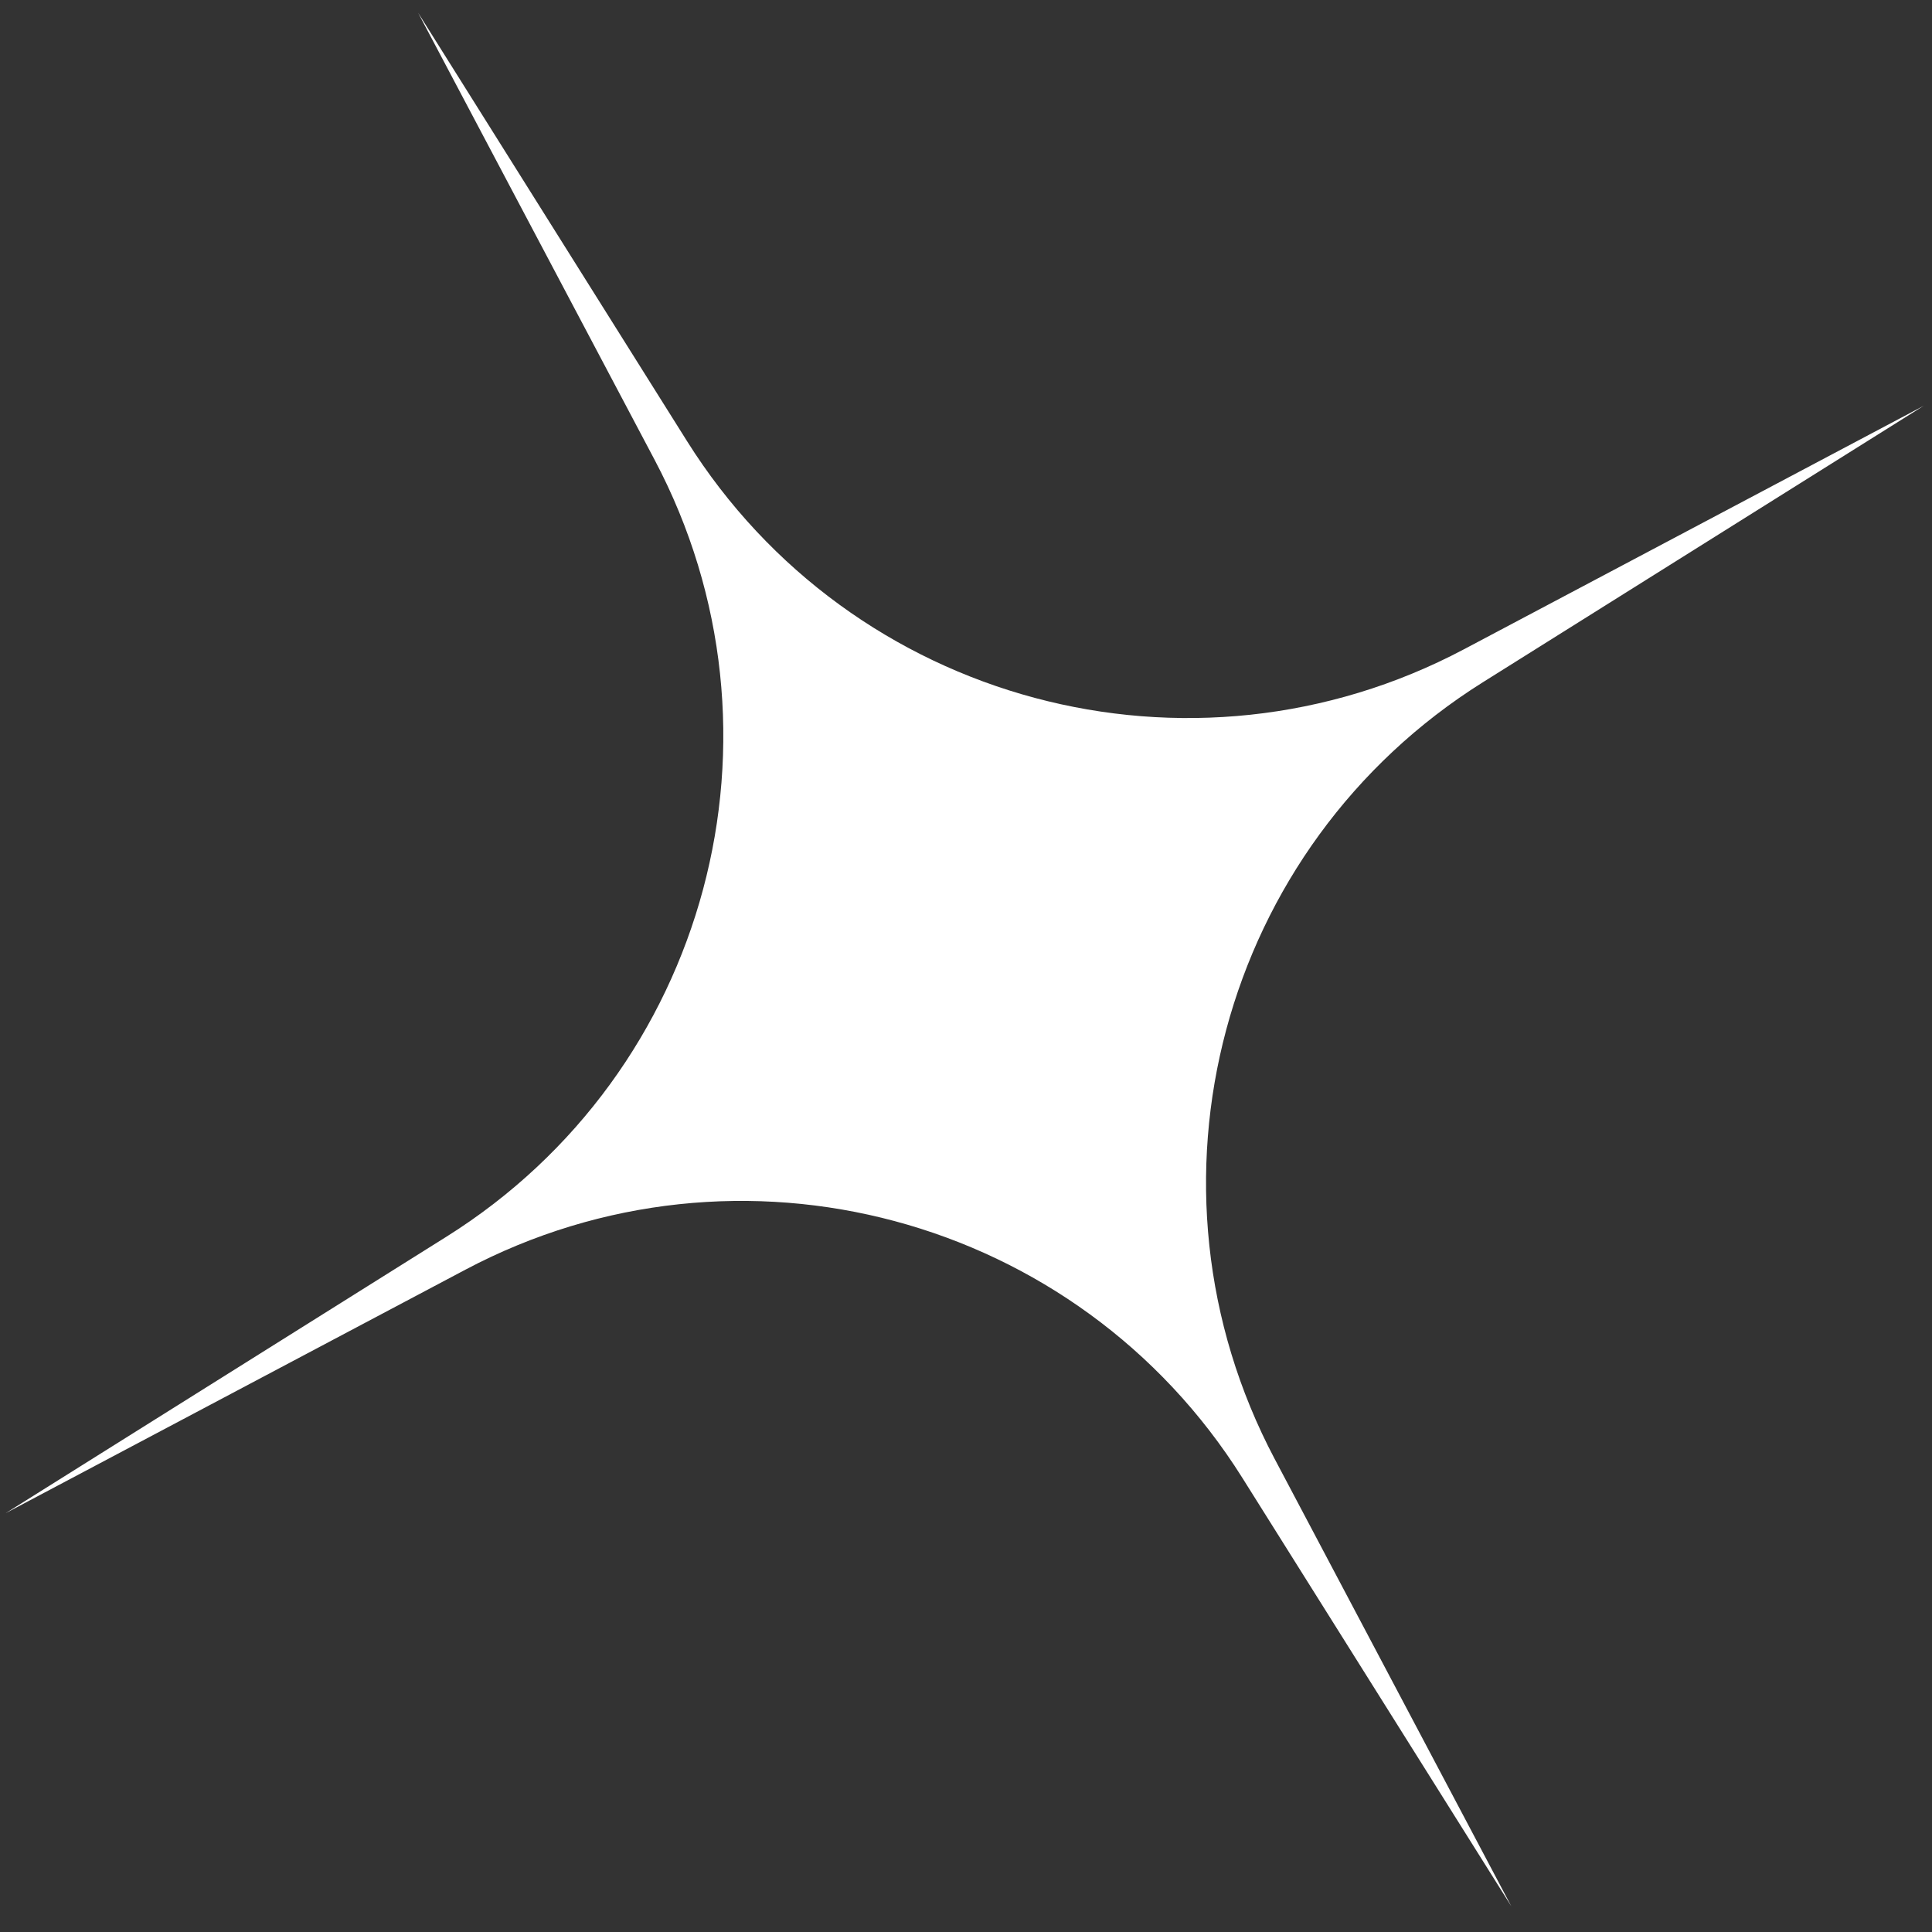
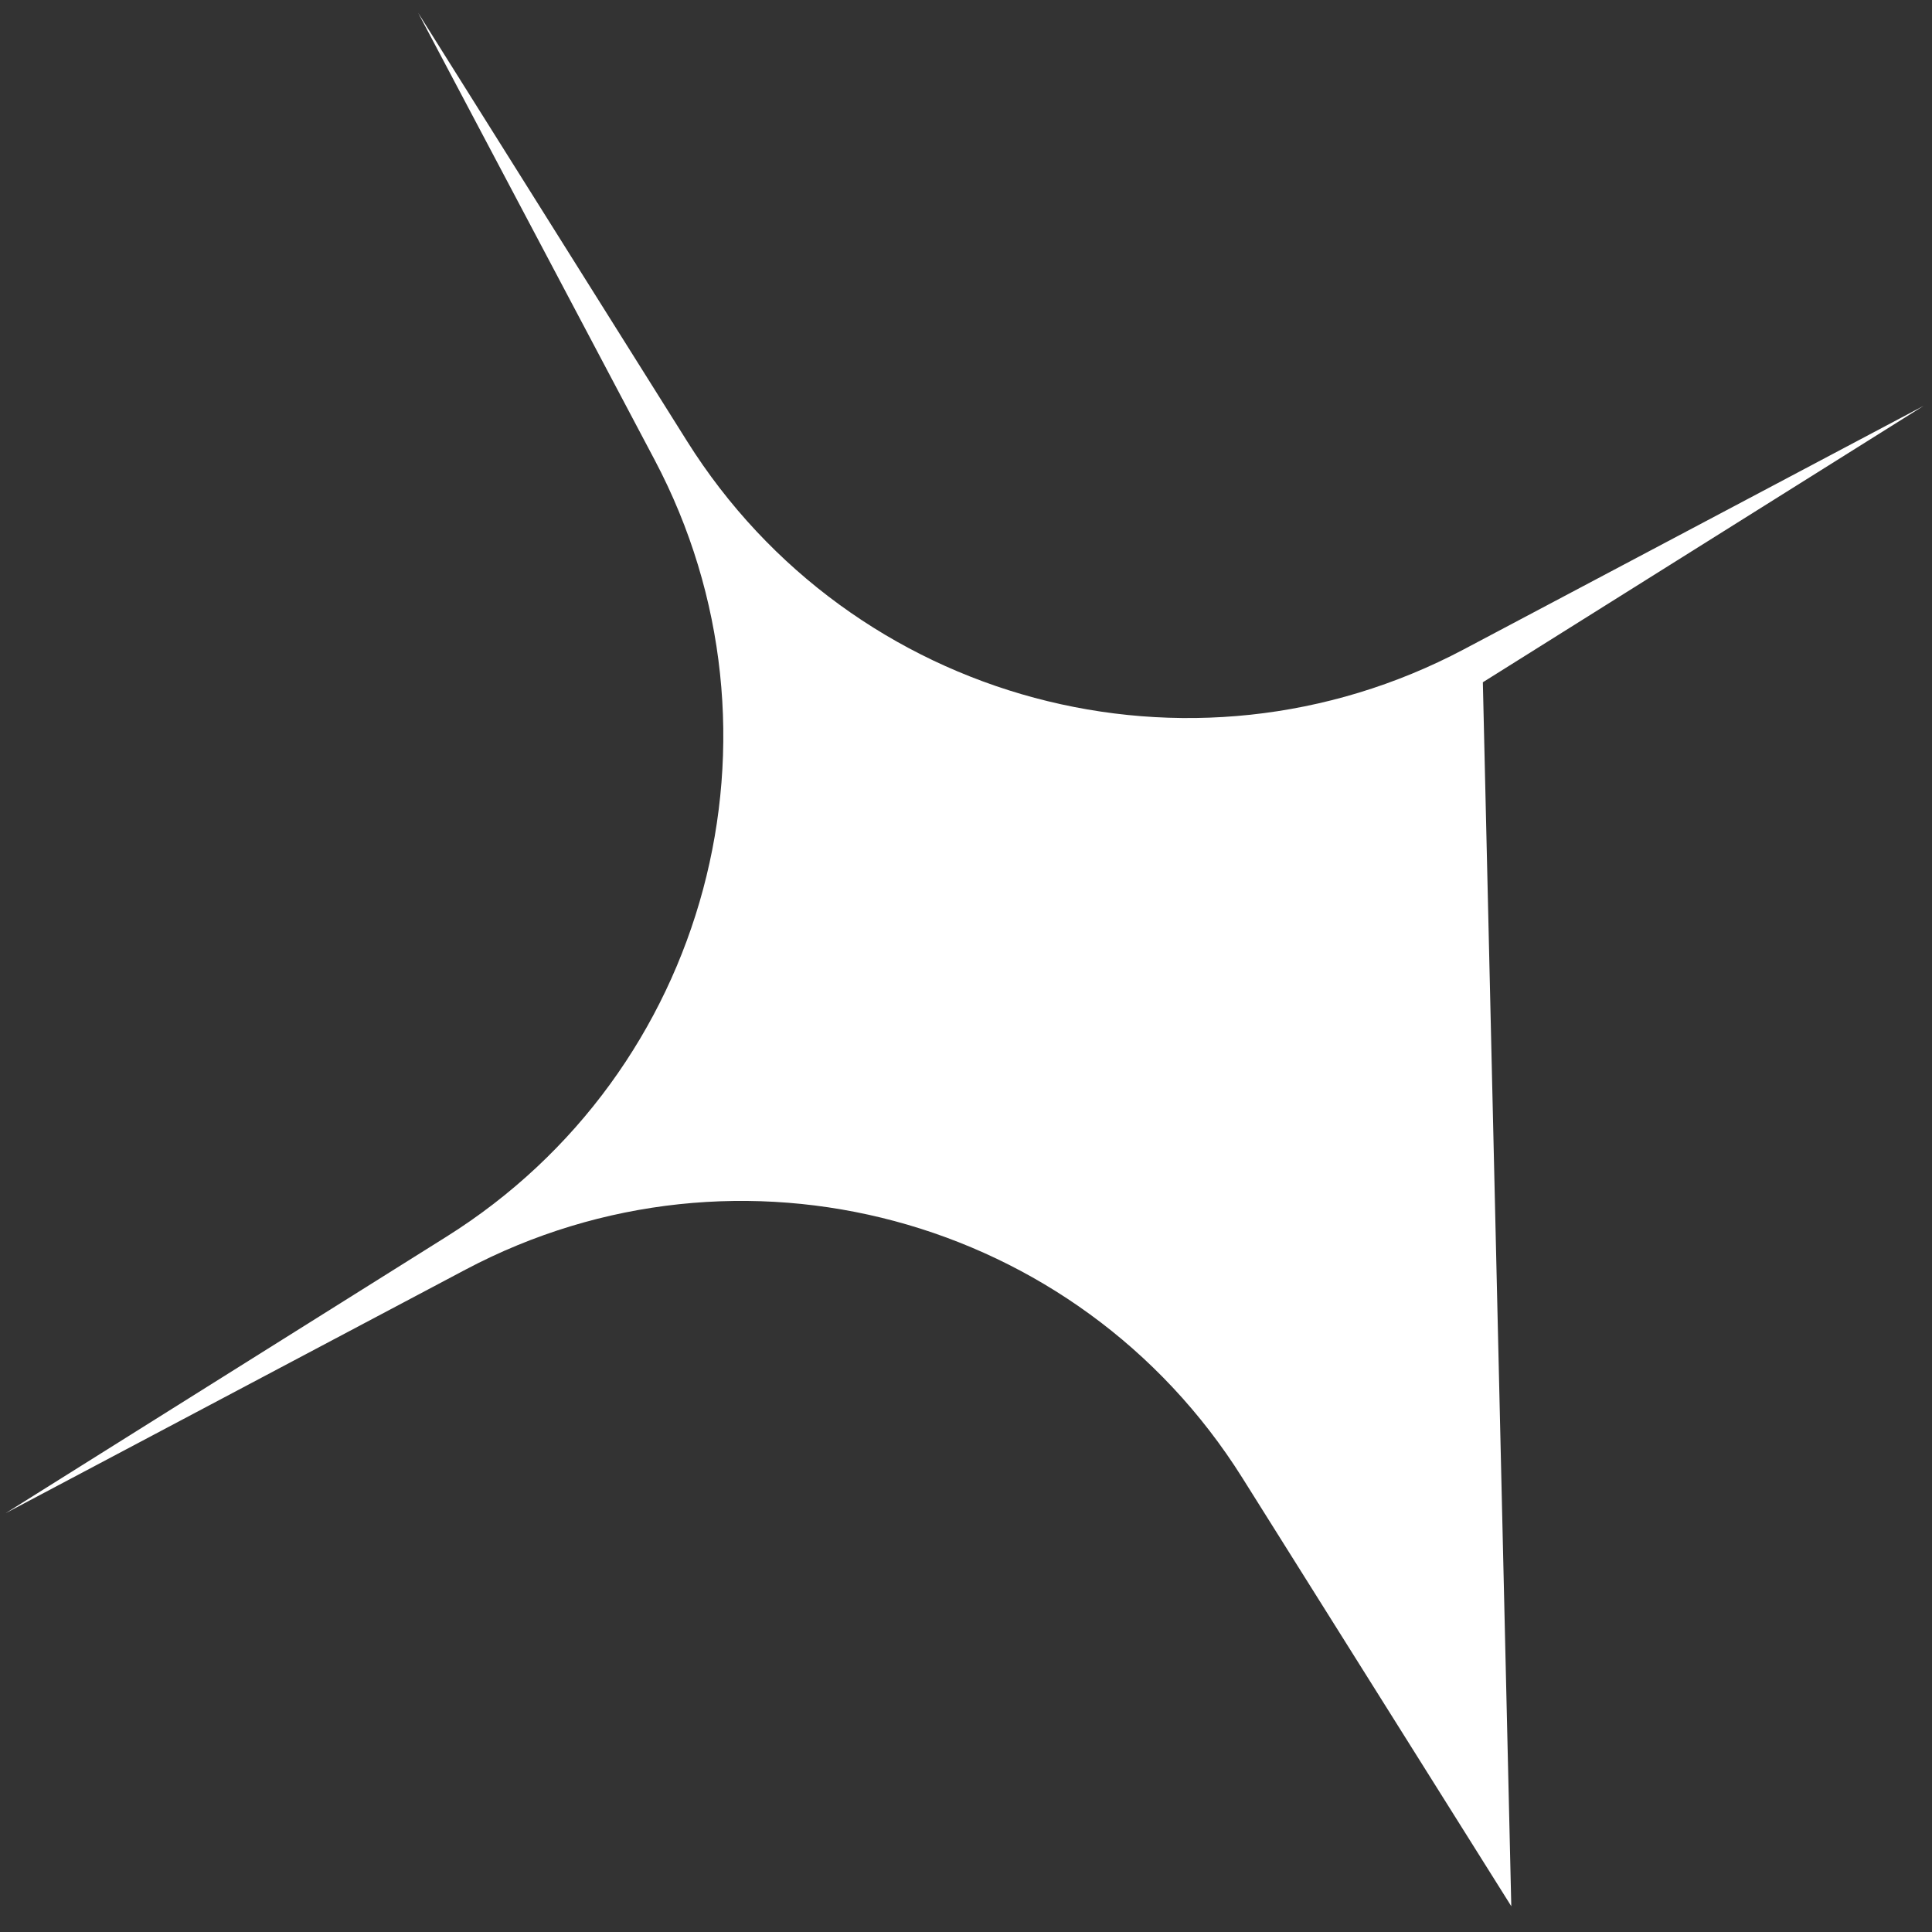
<svg xmlns="http://www.w3.org/2000/svg" width="50" height="50" viewBox="0 0 50 50" fill="none">
  <rect x="0" y="0" width="50" height="50" fill="#333333" stroke="none" />
-   <path d="M10.82 0.33L17.781 11.418C22.04 18.202 30.809 20.551 37.884 16.805L49.785 10.502L38.376 17.657C31.594 21.91 29.244 30.68 32.99 37.76L39.112 49.333L32.15 38.244C27.891 31.461 19.122 29.111 12.047 32.858L0.146 39.161L11.555 32.005C18.337 27.752 20.687 18.983 16.942 11.902L10.82 0.33Z" fill="white" />
+   <path d="M10.82 0.33L17.781 11.418C22.04 18.202 30.809 20.551 37.884 16.805L49.785 10.502L38.376 17.657L39.112 49.333L32.15 38.244C27.891 31.461 19.122 29.111 12.047 32.858L0.146 39.161L11.555 32.005C18.337 27.752 20.687 18.983 16.942 11.902L10.82 0.33Z" fill="white" />
</svg>